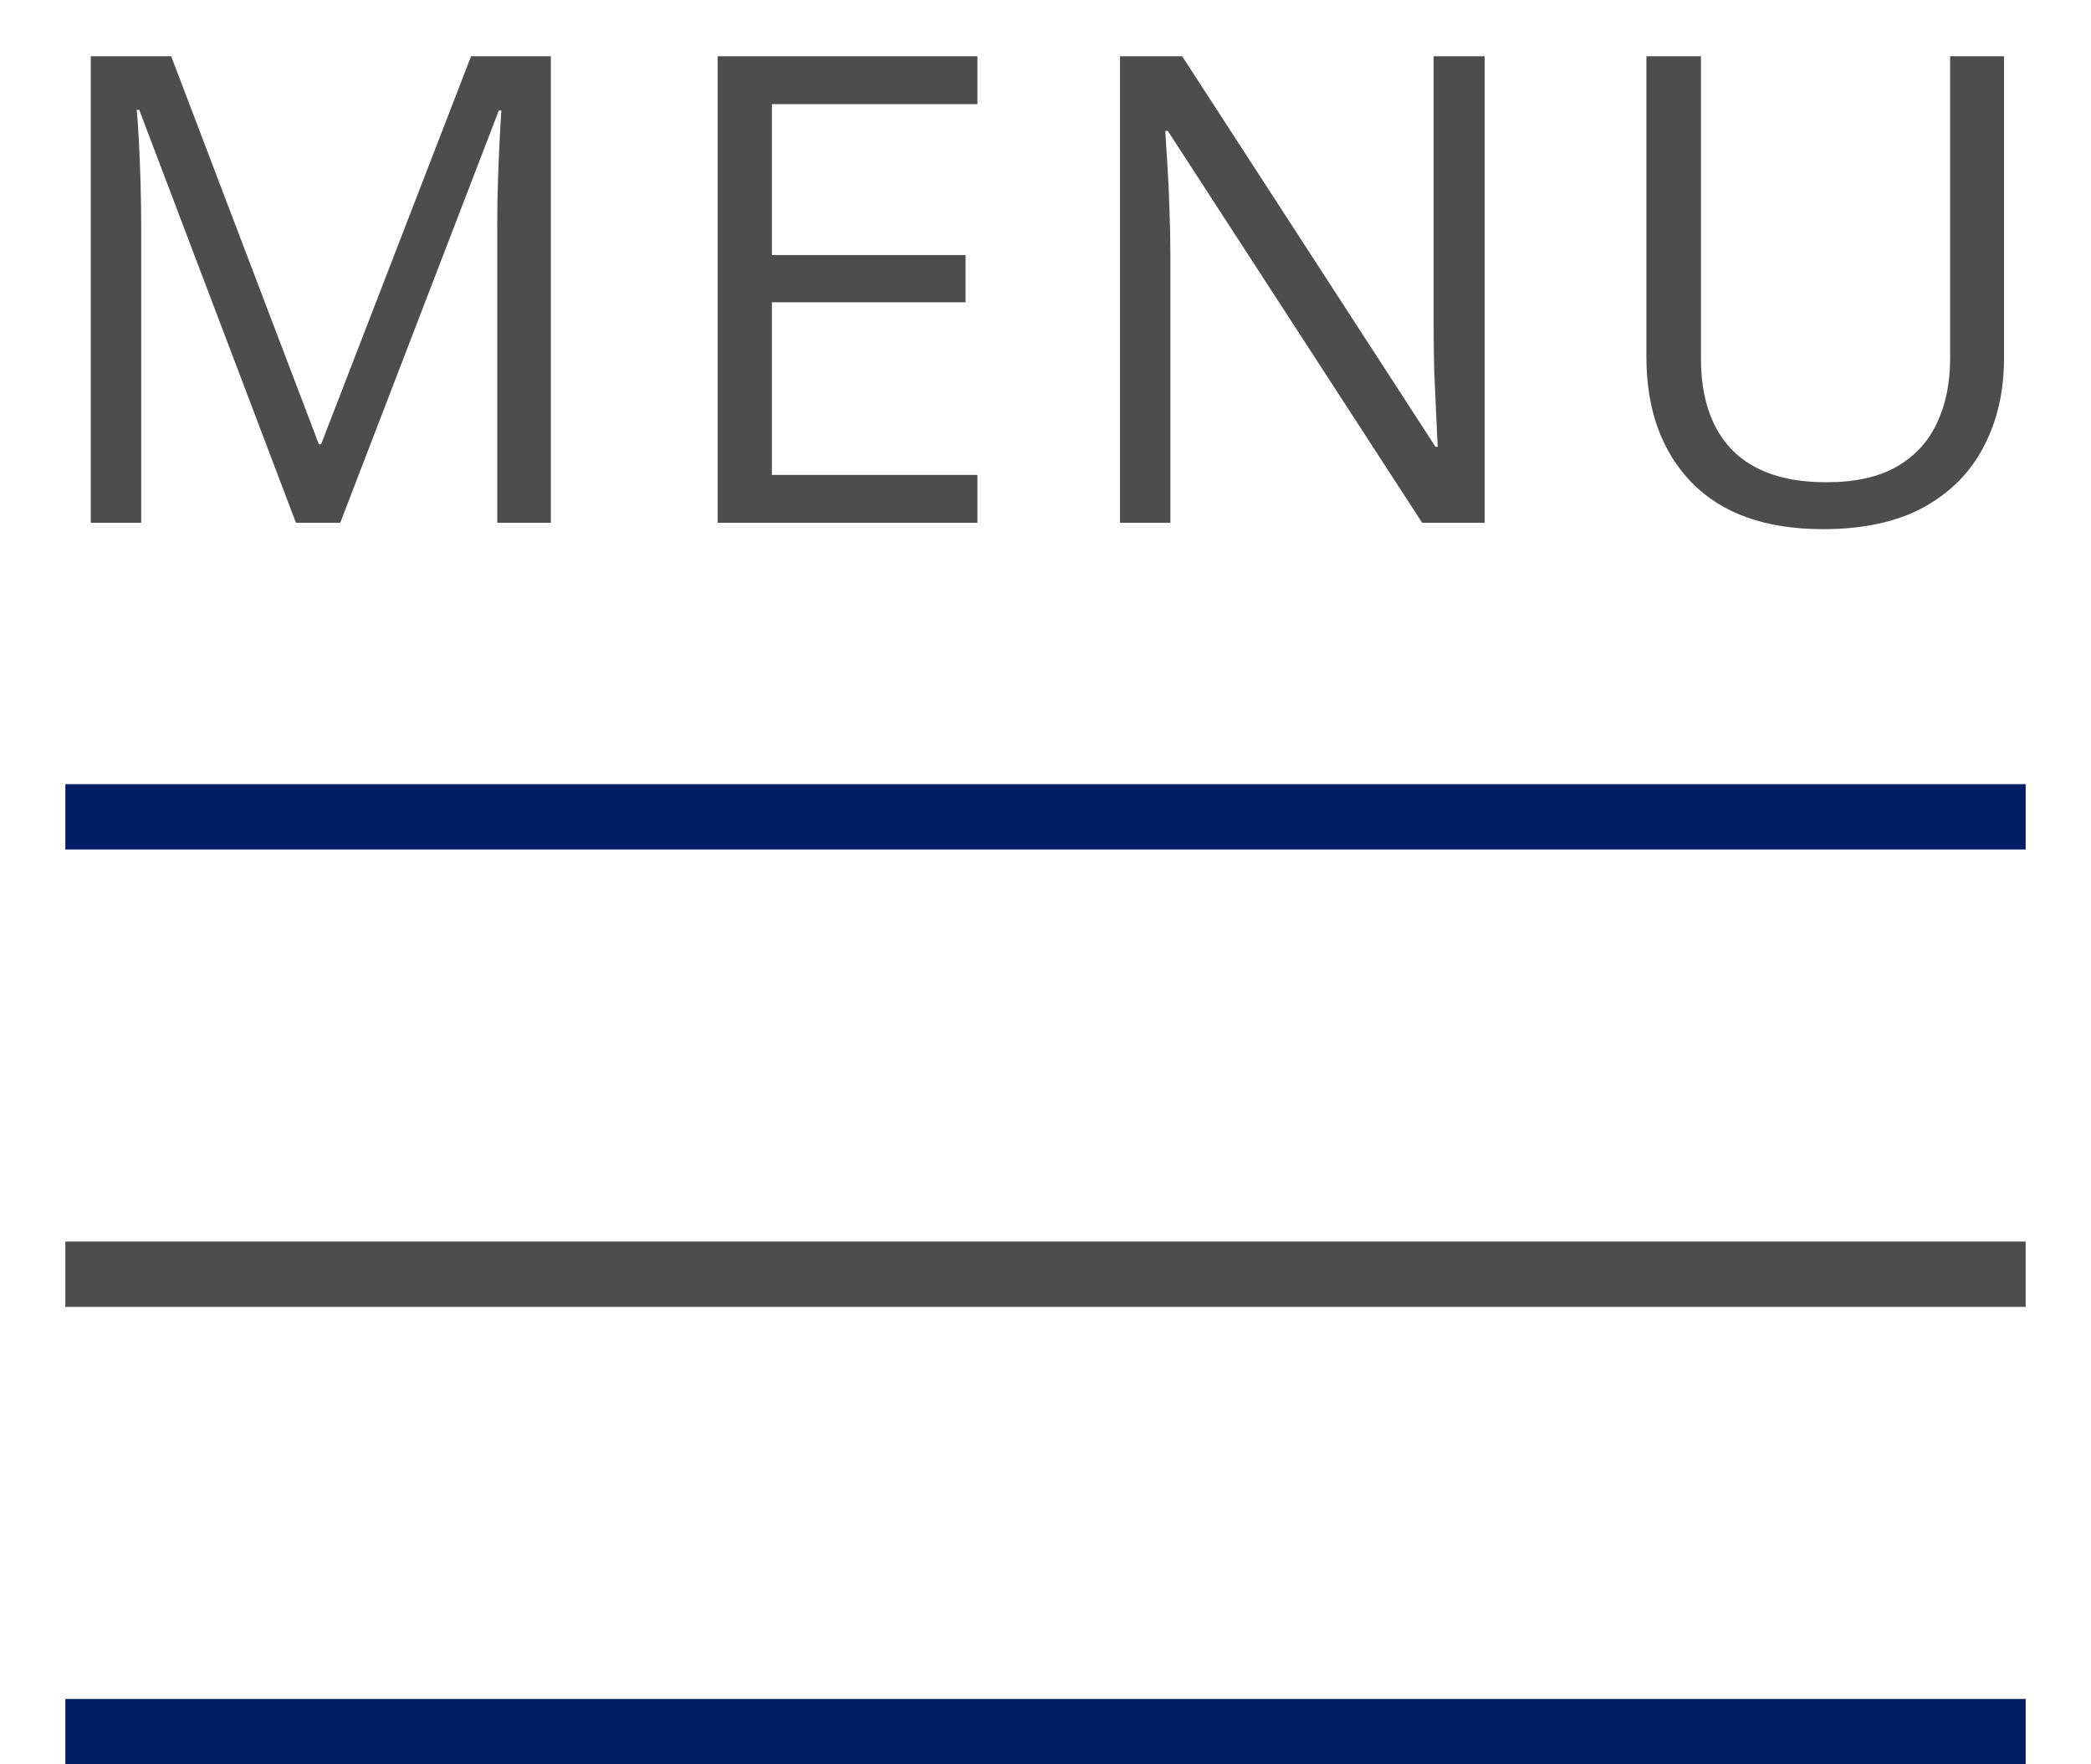
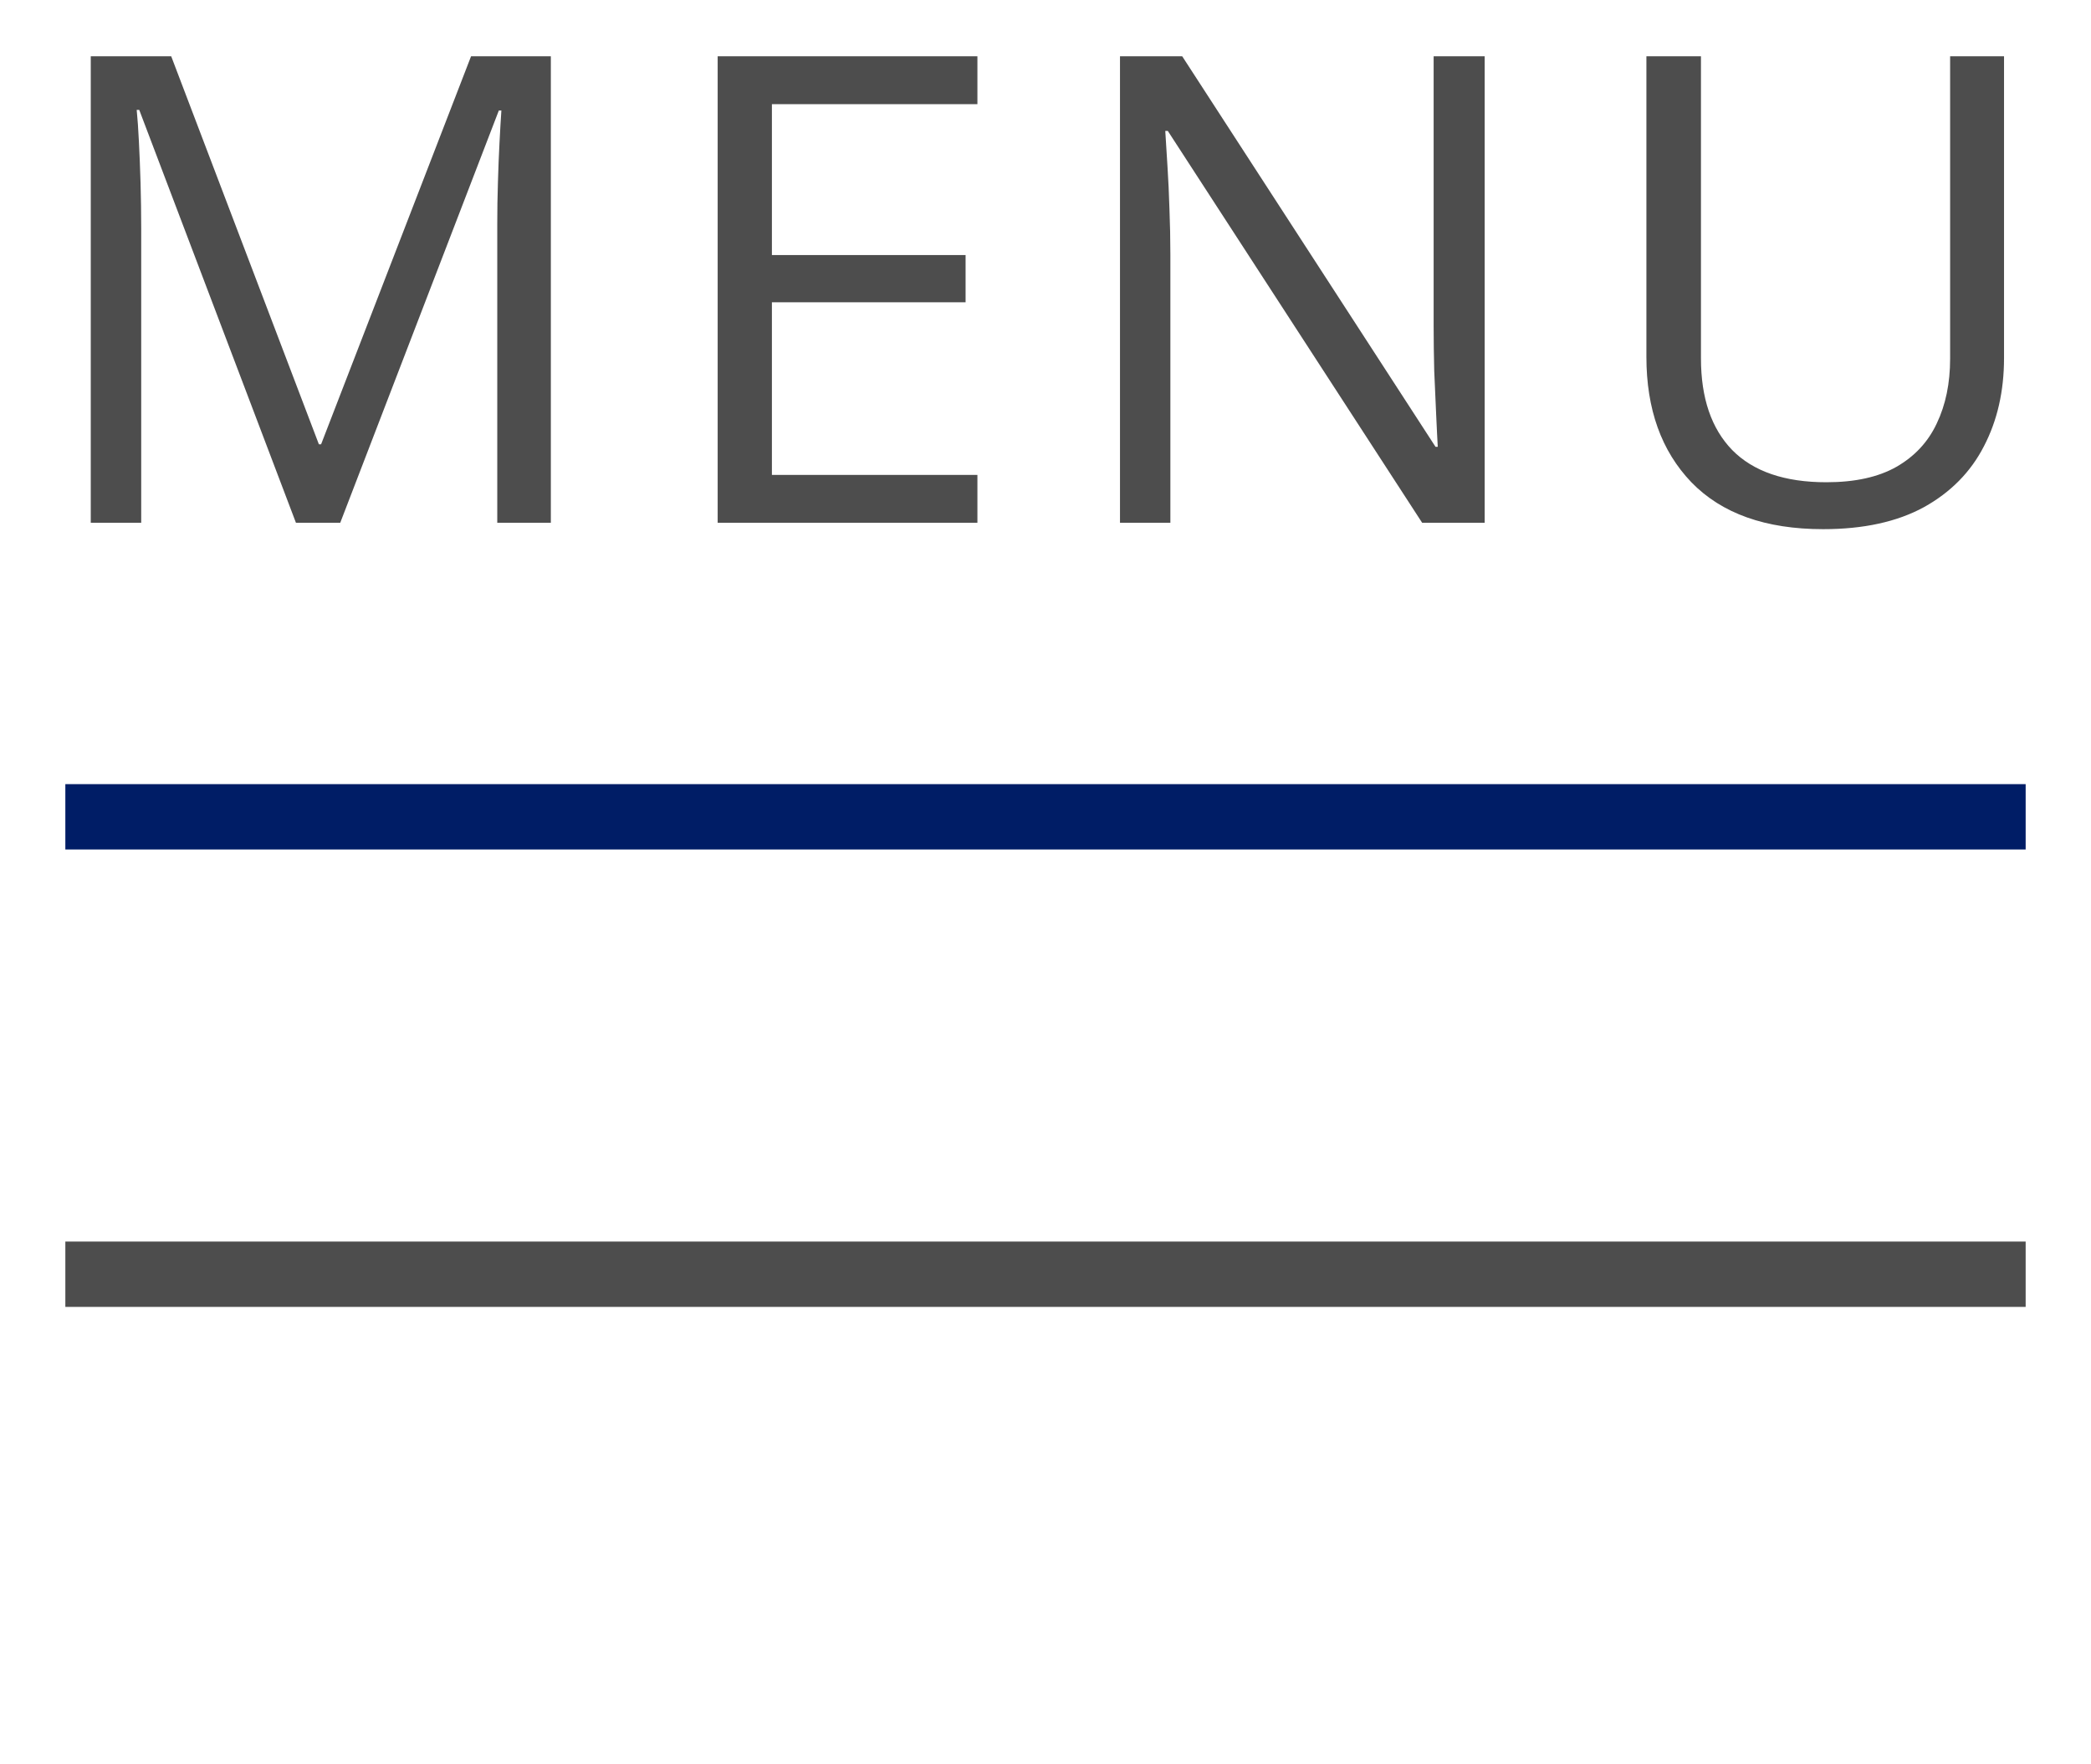
<svg xmlns="http://www.w3.org/2000/svg" width="32" height="27" viewBox="0 0 32 27" fill="none">
  <rect width="30" height="1" transform="matrix(1 0 0 -1 1 13)" fill="#001D66" />
  <rect width="30" height="1" transform="matrix(1 0 0 -1 1 20)" fill="#4D4D4D" />
-   <rect width="30" height="1" transform="matrix(1 0 0 -1 1 27)" fill="#001D66" />
  <path d="M4.529 8L2.131 1.682H2.092C2.105 1.815 2.117 1.978 2.126 2.17C2.136 2.362 2.144 2.572 2.151 2.8C2.157 3.024 2.161 3.254 2.161 3.488V8H1.389V0.861H2.62L4.88 6.799H4.914L7.209 0.861H8.43V8H7.61V3.43C7.61 3.218 7.613 3.007 7.62 2.795C7.626 2.58 7.634 2.378 7.644 2.189C7.654 1.997 7.663 1.831 7.673 1.691H7.634L5.207 8H4.529ZM14.958 8H10.983V0.861H14.958V1.594H11.813V3.903H14.777V4.626H11.813V7.268H14.958V8ZM22.721 8H21.764L17.872 2.004H17.833C17.843 2.163 17.854 2.346 17.867 2.551C17.88 2.753 17.89 2.969 17.897 3.2C17.906 3.428 17.911 3.661 17.911 3.898V8H17.14V0.861H18.092L21.969 6.838H22.003C21.997 6.724 21.988 6.563 21.979 6.354C21.969 6.143 21.959 5.917 21.949 5.676C21.943 5.432 21.94 5.205 21.94 4.997V0.861H22.721V8ZM30.669 0.861V5.48C30.669 5.985 30.567 6.434 30.362 6.828C30.16 7.222 29.854 7.533 29.444 7.761C29.034 7.985 28.52 8.098 27.901 8.098C27.019 8.098 26.347 7.858 25.884 7.38C25.425 6.901 25.196 6.262 25.196 5.461V0.861H26.031V5.485C26.031 6.091 26.19 6.558 26.509 6.887C26.832 7.215 27.312 7.38 27.95 7.38C28.386 7.38 28.742 7.302 29.019 7.146C29.299 6.986 29.506 6.765 29.639 6.481C29.776 6.195 29.844 5.865 29.844 5.49V0.861H30.669Z" fill="#4D4D4D" />
</svg>